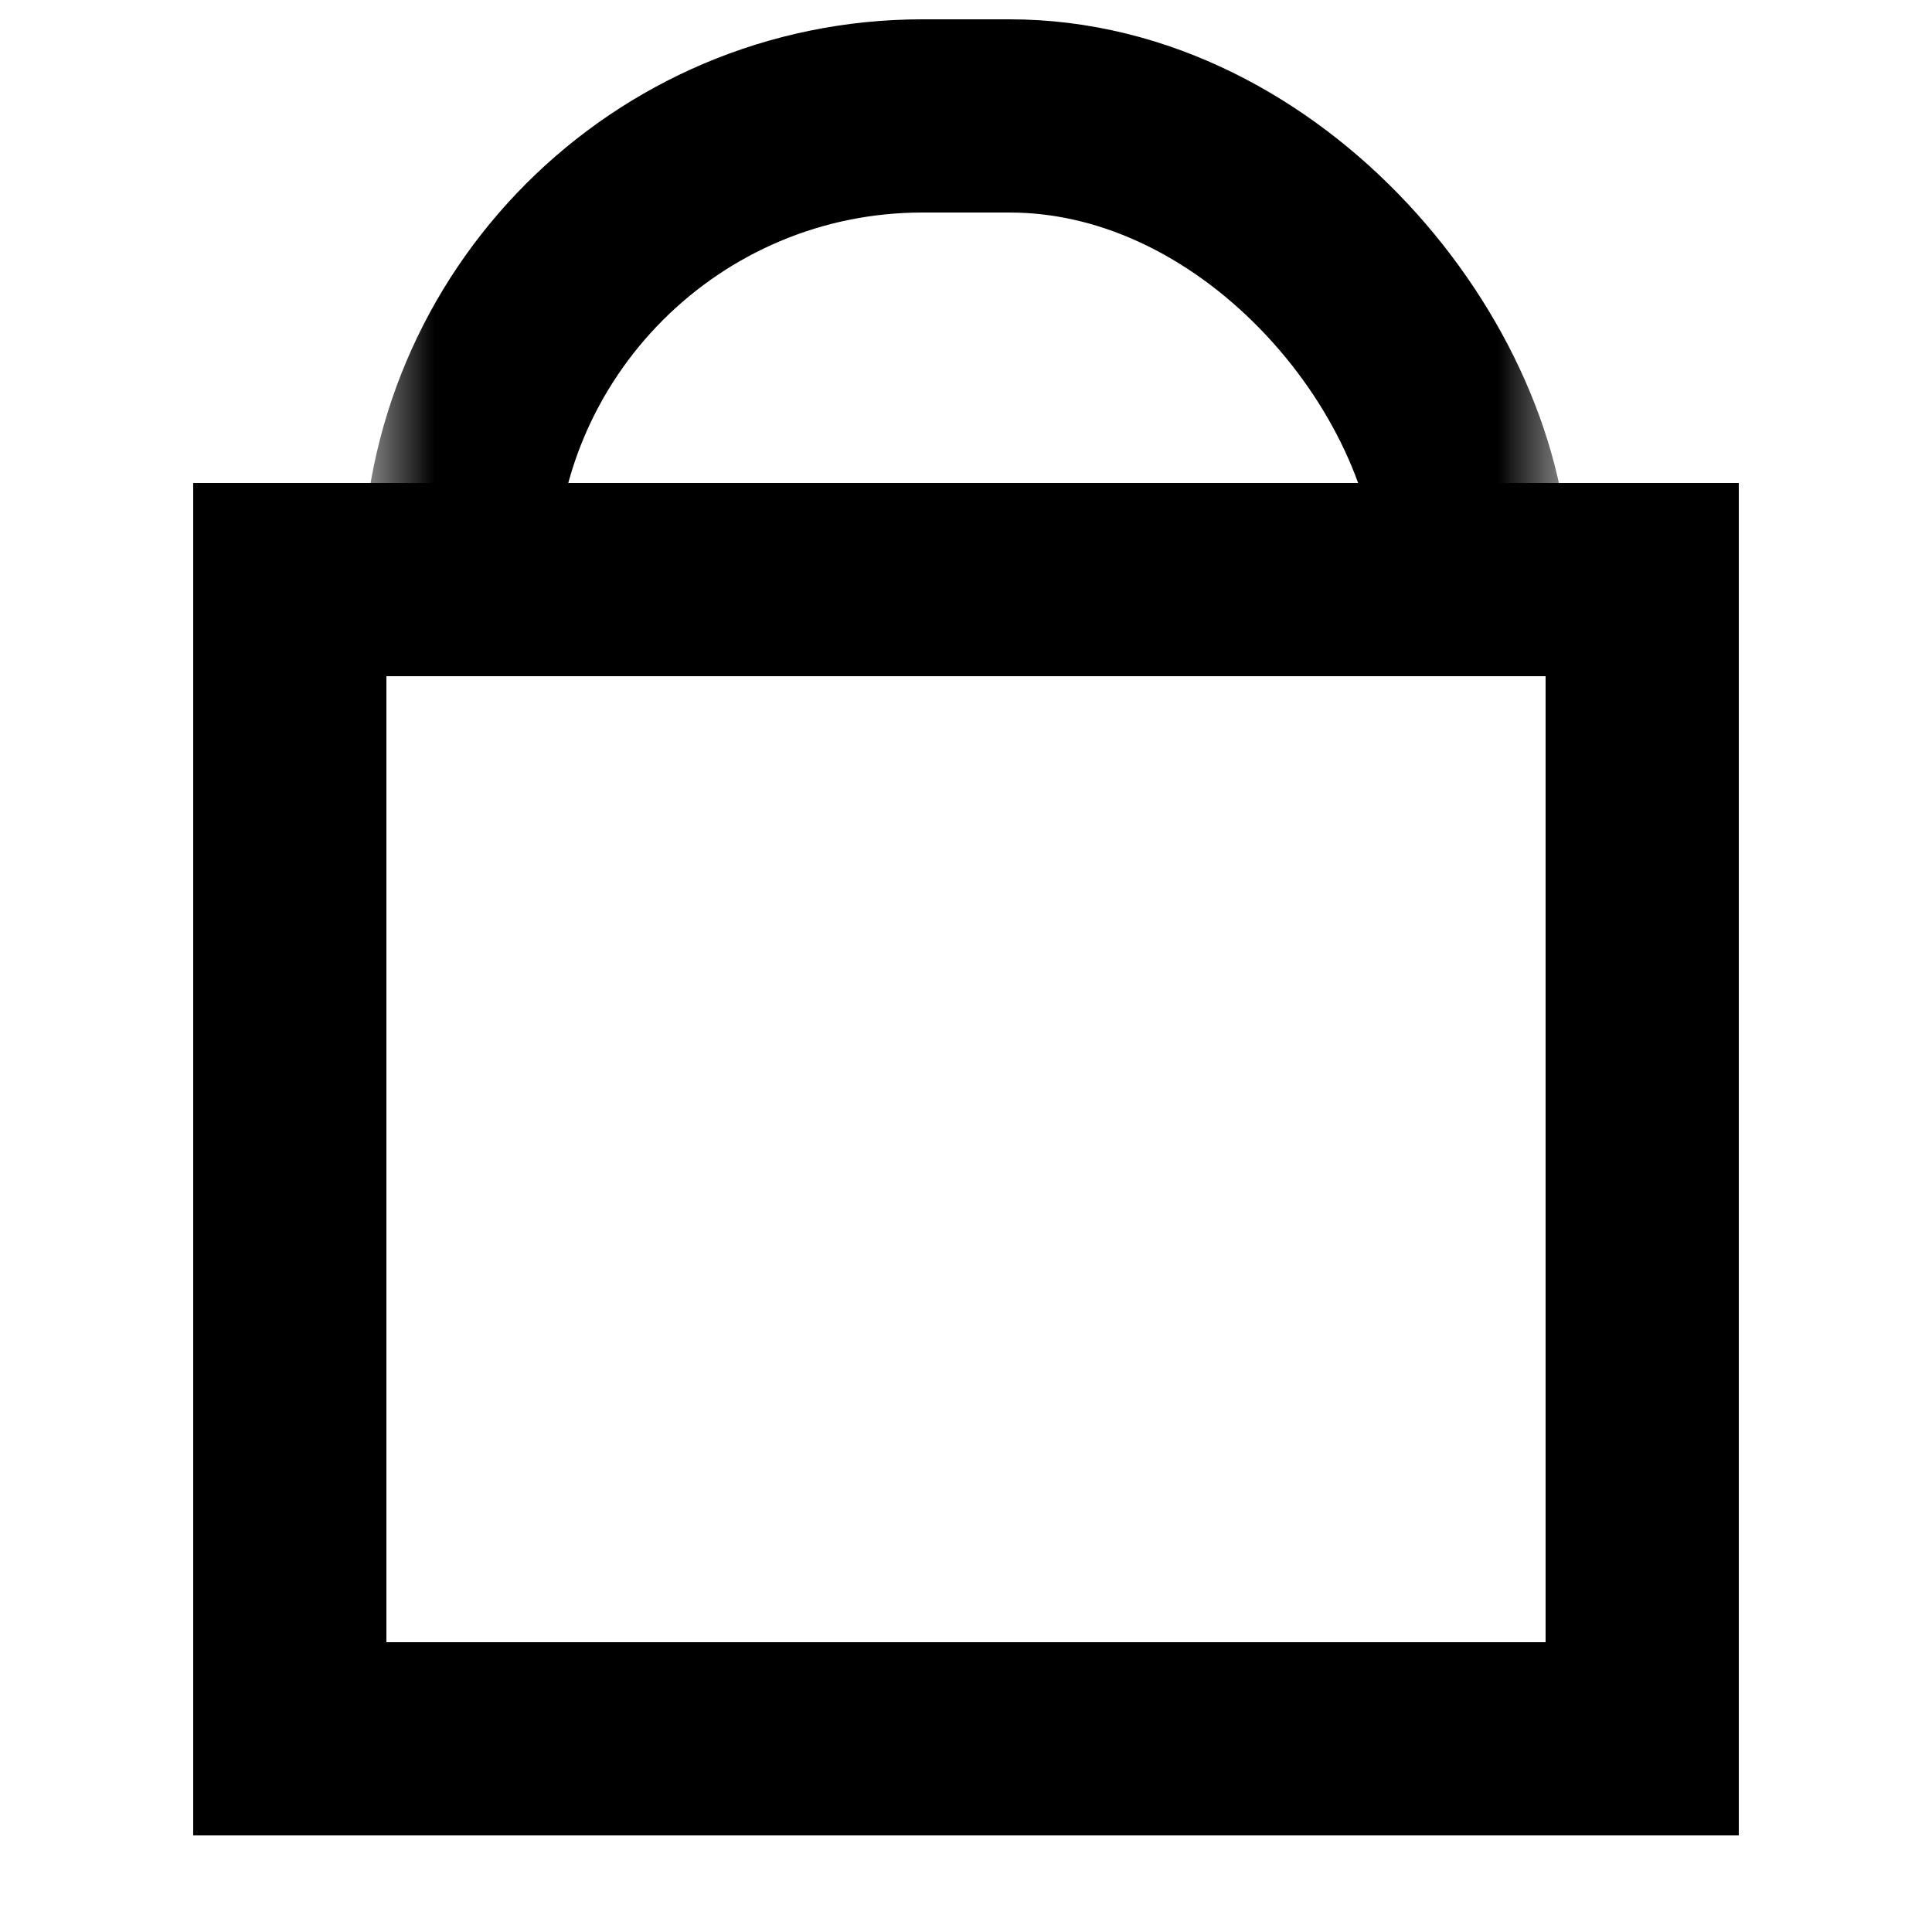
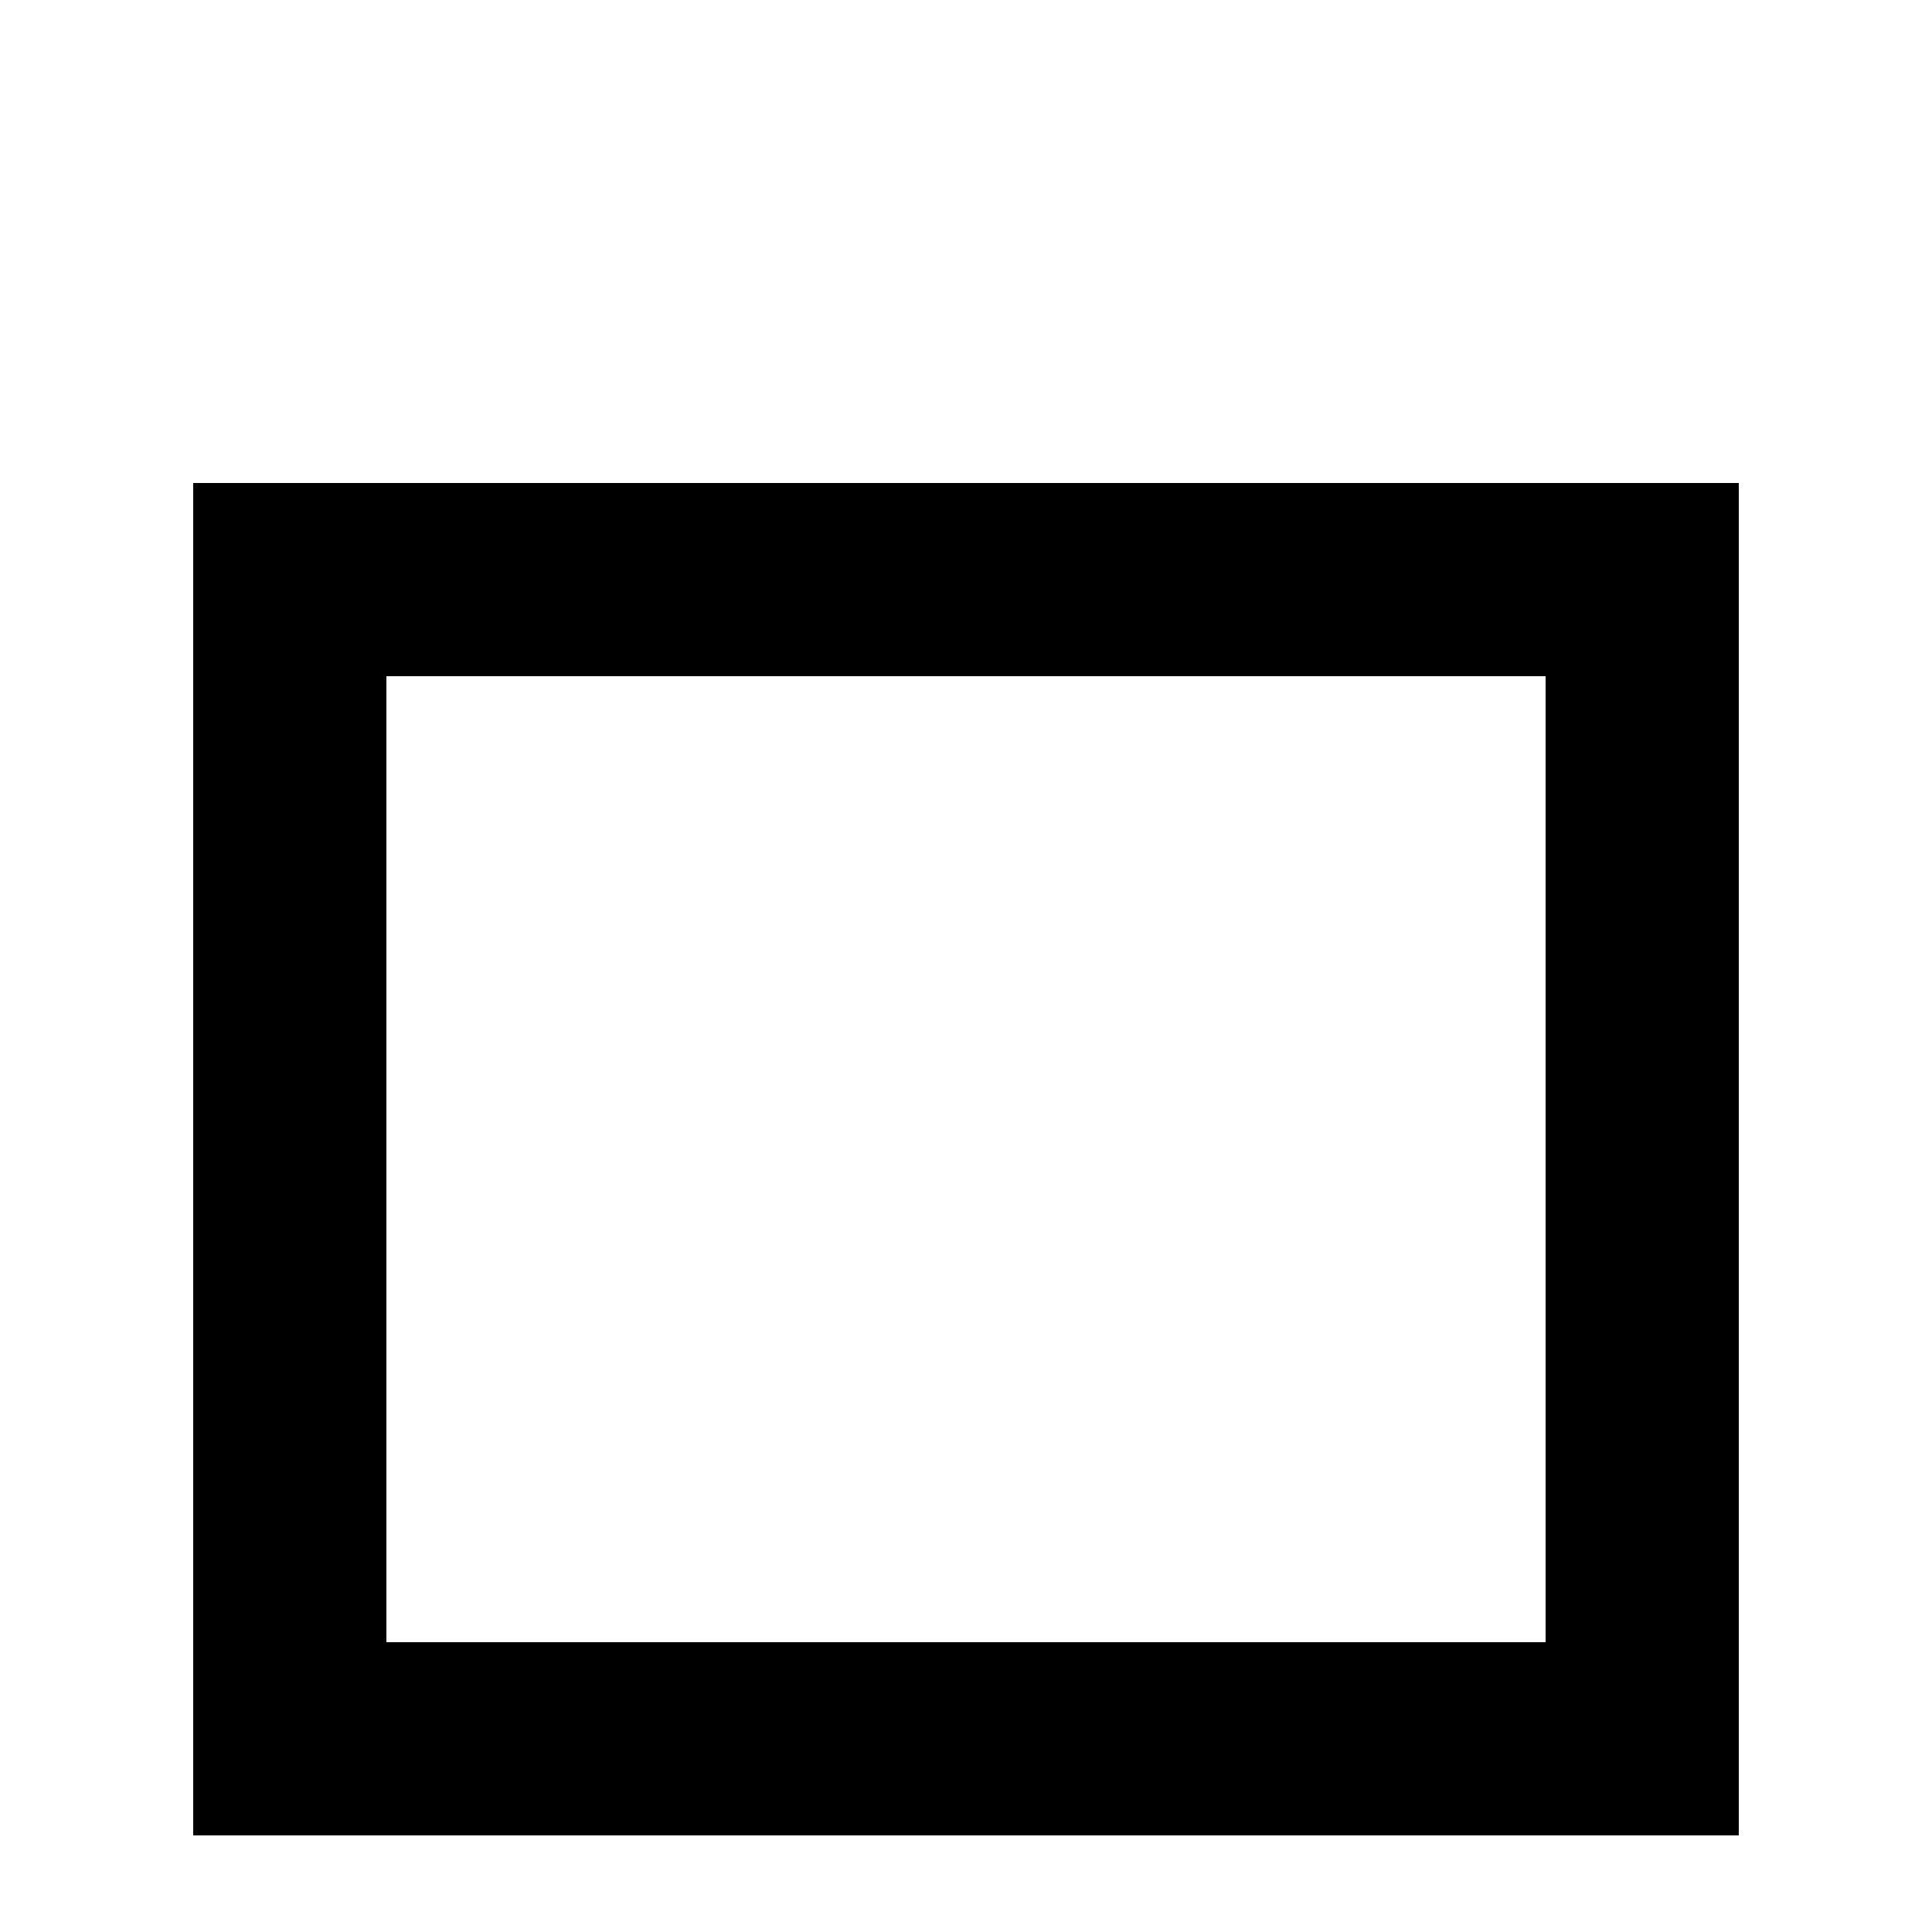
<svg xmlns="http://www.w3.org/2000/svg" width="20" height="20" viewBox="0 0 20 20" fill="none">
  <mask id="cartMask" style="mask-type:alpha" maskUnits="userSpaceOnUse" x="3" y="-2" width="14" height="8">
-     <rect x="3.75" y="-1.25" width="12.5" height="7.25" fill="white" />
-   </mask>
+     </mask>
  <g mask="url(#cartMask)">
-     <rect class="svgLine svgStroke" x="4.75" y="1.2" width="10.5" height="9.6" rx="4.8" stroke="#000" stroke-width="2" />
-   </g>
+     </g>
  <rect class="svgLine svgStroke" x="3" y="6" width="14" height="12" stroke="#000" stroke-width="2" />
</svg>